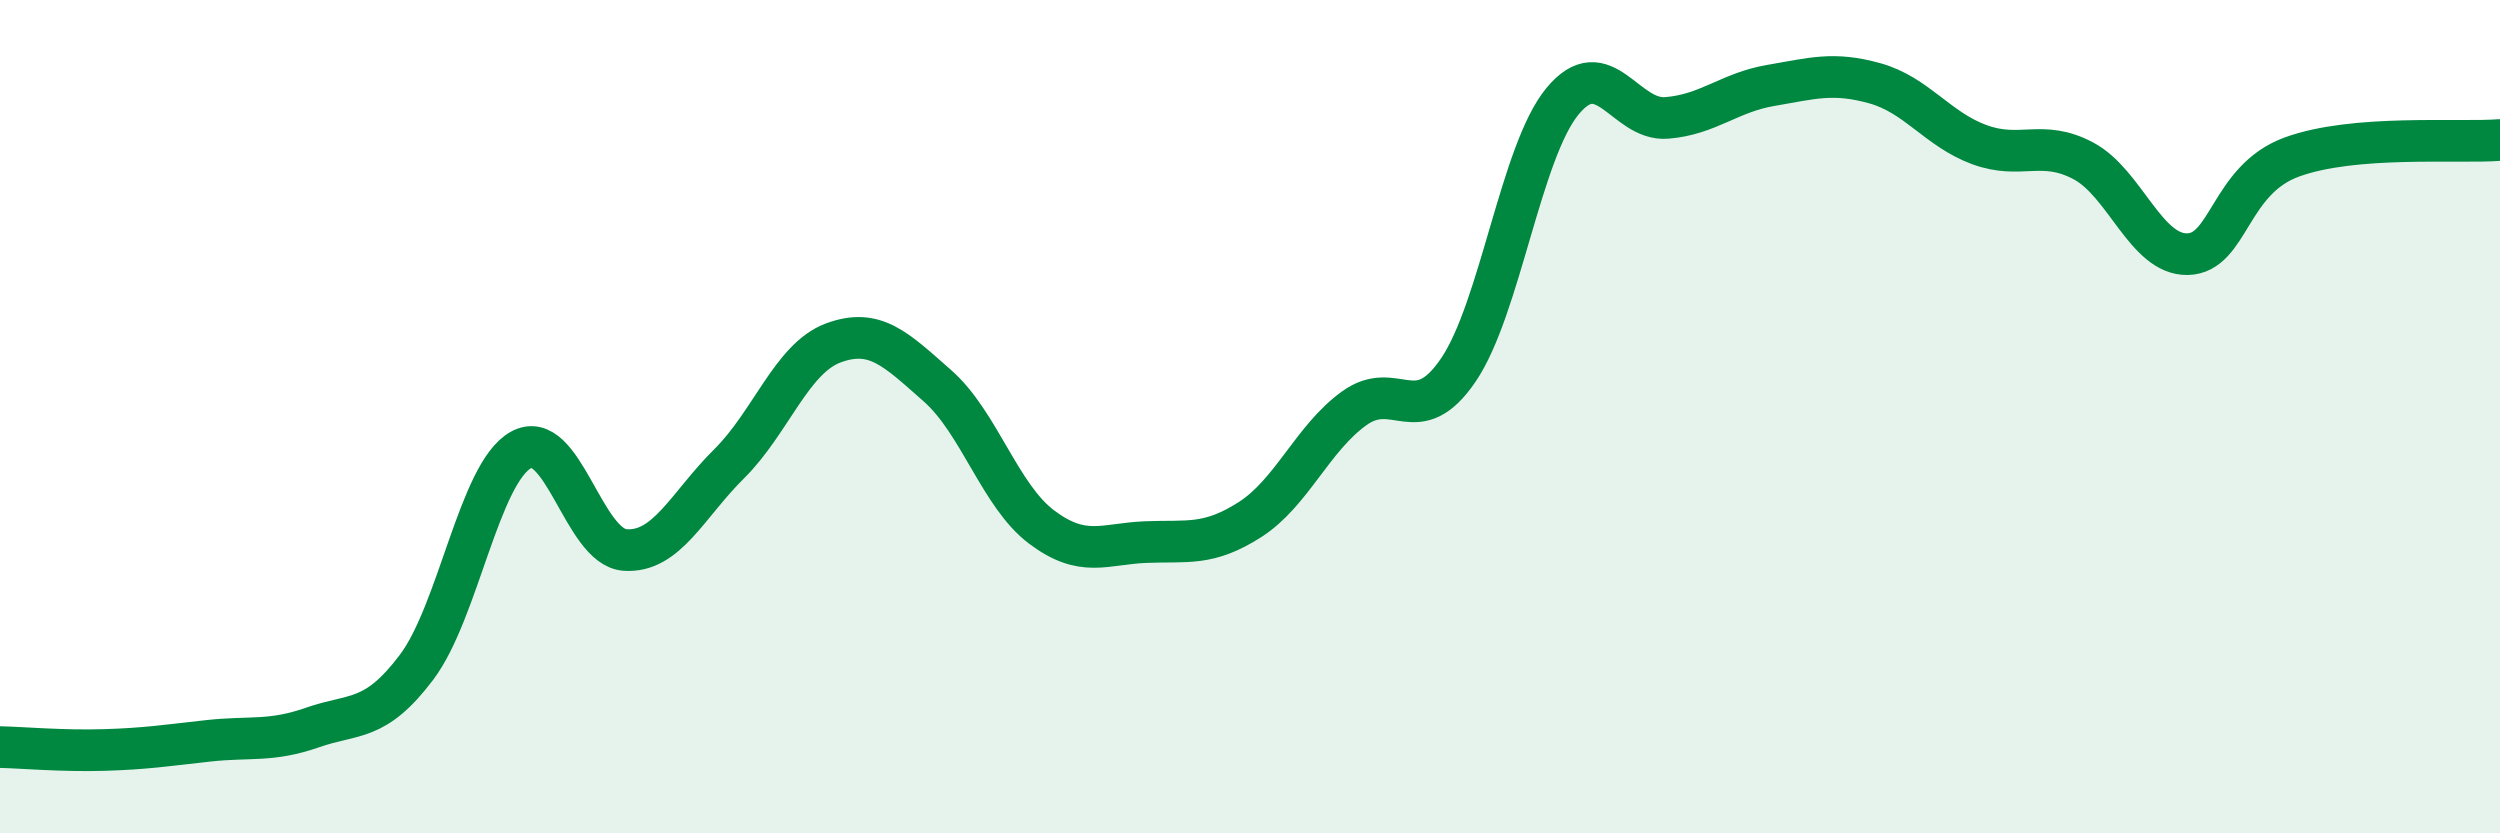
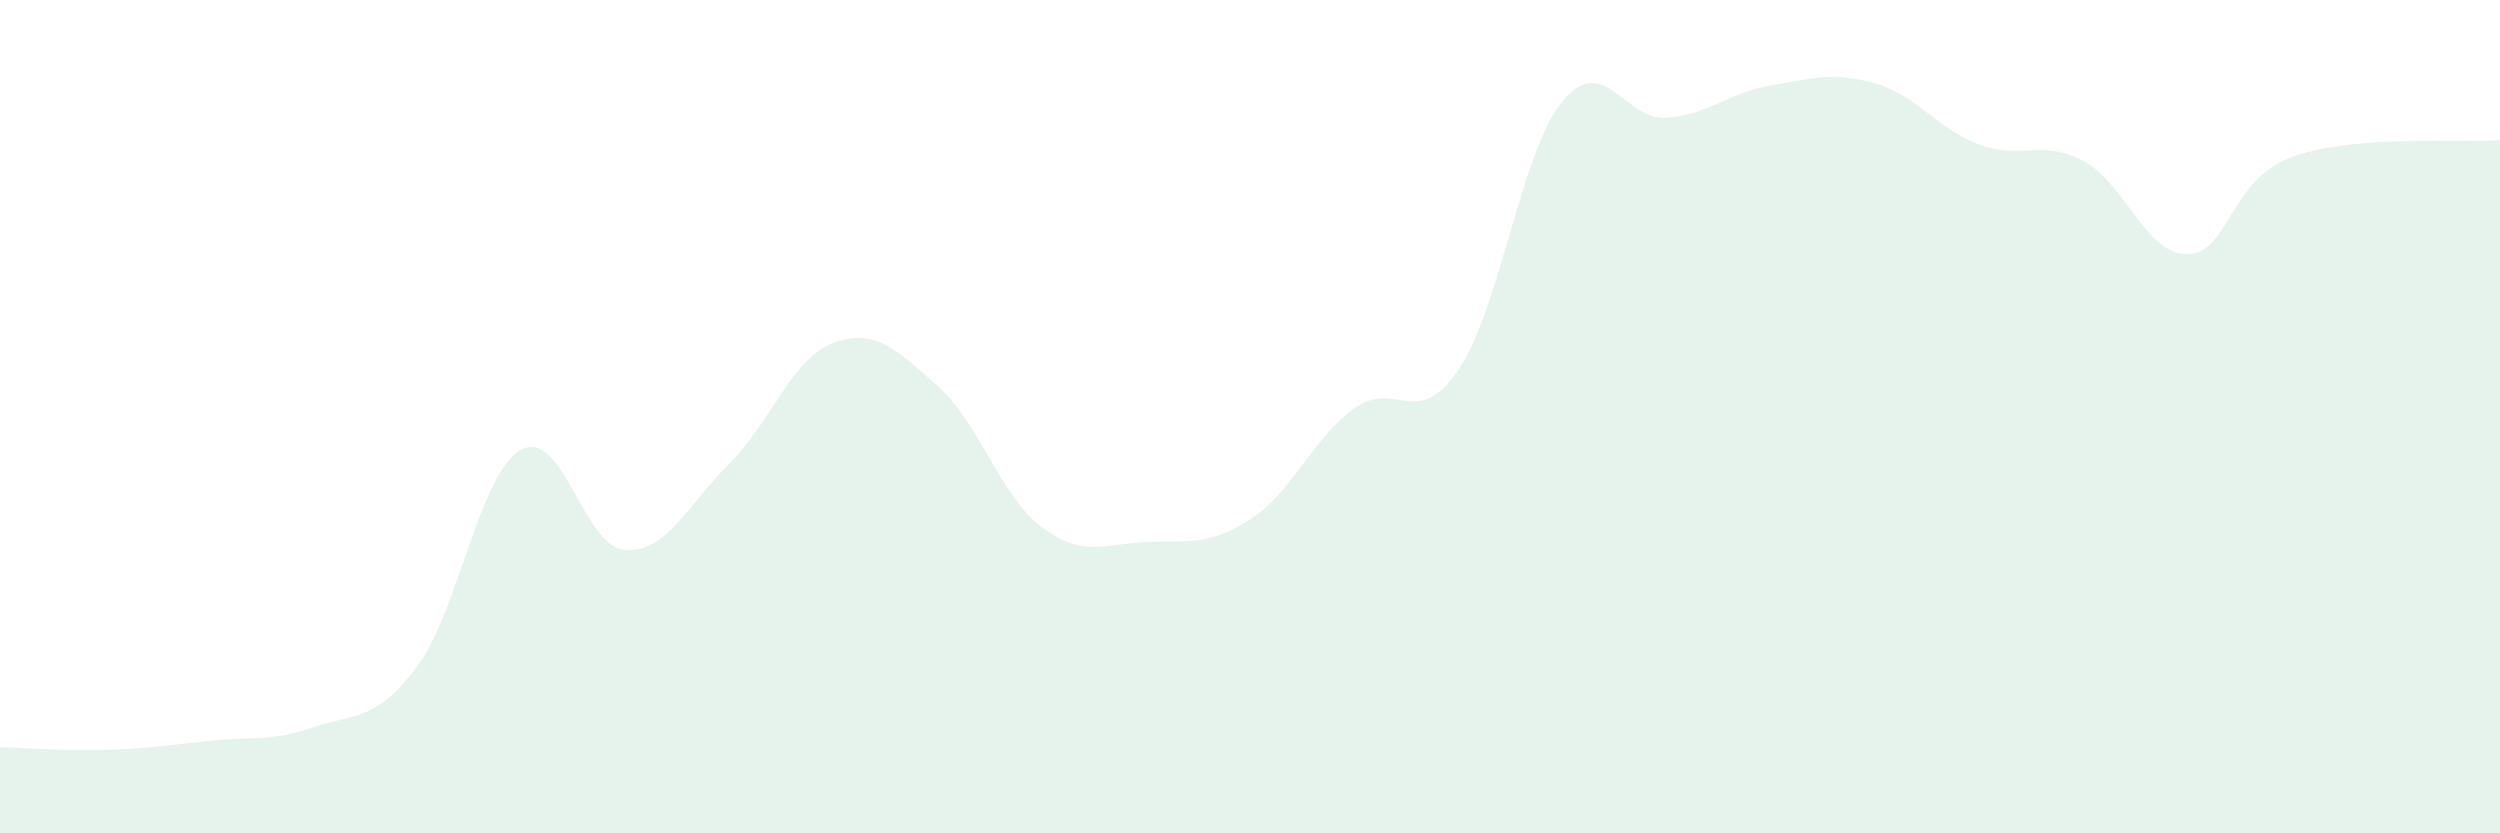
<svg xmlns="http://www.w3.org/2000/svg" width="60" height="20" viewBox="0 0 60 20">
  <path d="M 0,17.93 C 0.5,17.94 1.5,18.03 2.5,18 C 3.5,17.97 4,17.89 5,17.78 C 6,17.67 6.5,17.81 7.5,17.46 C 8.5,17.11 9,17.34 10,16.01 C 11,14.68 11.5,11.36 12.5,10.8 C 13.5,10.24 14,13.13 15,13.2 C 16,13.27 16.5,12.12 17.5,11.13 C 18.5,10.14 19,8.6 20,8.23 C 21,7.86 21.5,8.38 22.5,9.26 C 23.5,10.14 24,11.9 25,12.65 C 26,13.4 26.5,13.05 27.5,13.01 C 28.5,12.97 29,13.11 30,12.47 C 31,11.83 31.5,10.52 32.5,9.8 C 33.5,9.08 34,10.35 35,8.88 C 36,7.41 36.5,3.64 37.5,2.43 C 38.5,1.22 39,2.91 40,2.83 C 41,2.75 41.5,2.22 42.5,2.05 C 43.5,1.88 44,1.72 45,2 C 46,2.28 46.5,3.1 47.5,3.47 C 48.5,3.84 49,3.33 50,3.86 C 51,4.39 51.5,6.12 52.5,6.1 C 53.5,6.08 53.5,4.32 55,3.77 C 56.5,3.22 59,3.44 60,3.36L60 20L0 20Z" fill="#008740" opacity="0.1" stroke-linecap="round" stroke-linejoin="round" />
-   <path d="M 0,17.93 C 0.5,17.94 1.5,18.03 2.5,18 C 3.5,17.97 4,17.89 5,17.78 C 6,17.67 6.5,17.81 7.5,17.46 C 8.5,17.11 9,17.34 10,16.01 C 11,14.68 11.5,11.36 12.5,10.8 C 13.5,10.24 14,13.13 15,13.2 C 16,13.27 16.5,12.12 17.5,11.13 C 18.5,10.14 19,8.6 20,8.23 C 21,7.86 21.5,8.38 22.5,9.26 C 23.5,10.14 24,11.9 25,12.65 C 26,13.4 26.5,13.05 27.5,13.01 C 28.5,12.97 29,13.11 30,12.47 C 31,11.83 31.5,10.52 32.5,9.8 C 33.5,9.08 34,10.35 35,8.88 C 36,7.41 36.5,3.64 37.5,2.43 C 38.5,1.22 39,2.91 40,2.83 C 41,2.75 41.5,2.22 42.5,2.05 C 43.5,1.88 44,1.72 45,2 C 46,2.28 46.5,3.1 47.5,3.47 C 48.5,3.84 49,3.33 50,3.86 C 51,4.39 51.5,6.12 52.5,6.1 C 53.5,6.08 53.5,4.32 55,3.77 C 56.5,3.22 59,3.44 60,3.36" stroke="#008740" stroke-width="1" fill="none" stroke-linecap="round" stroke-linejoin="round" />
</svg>